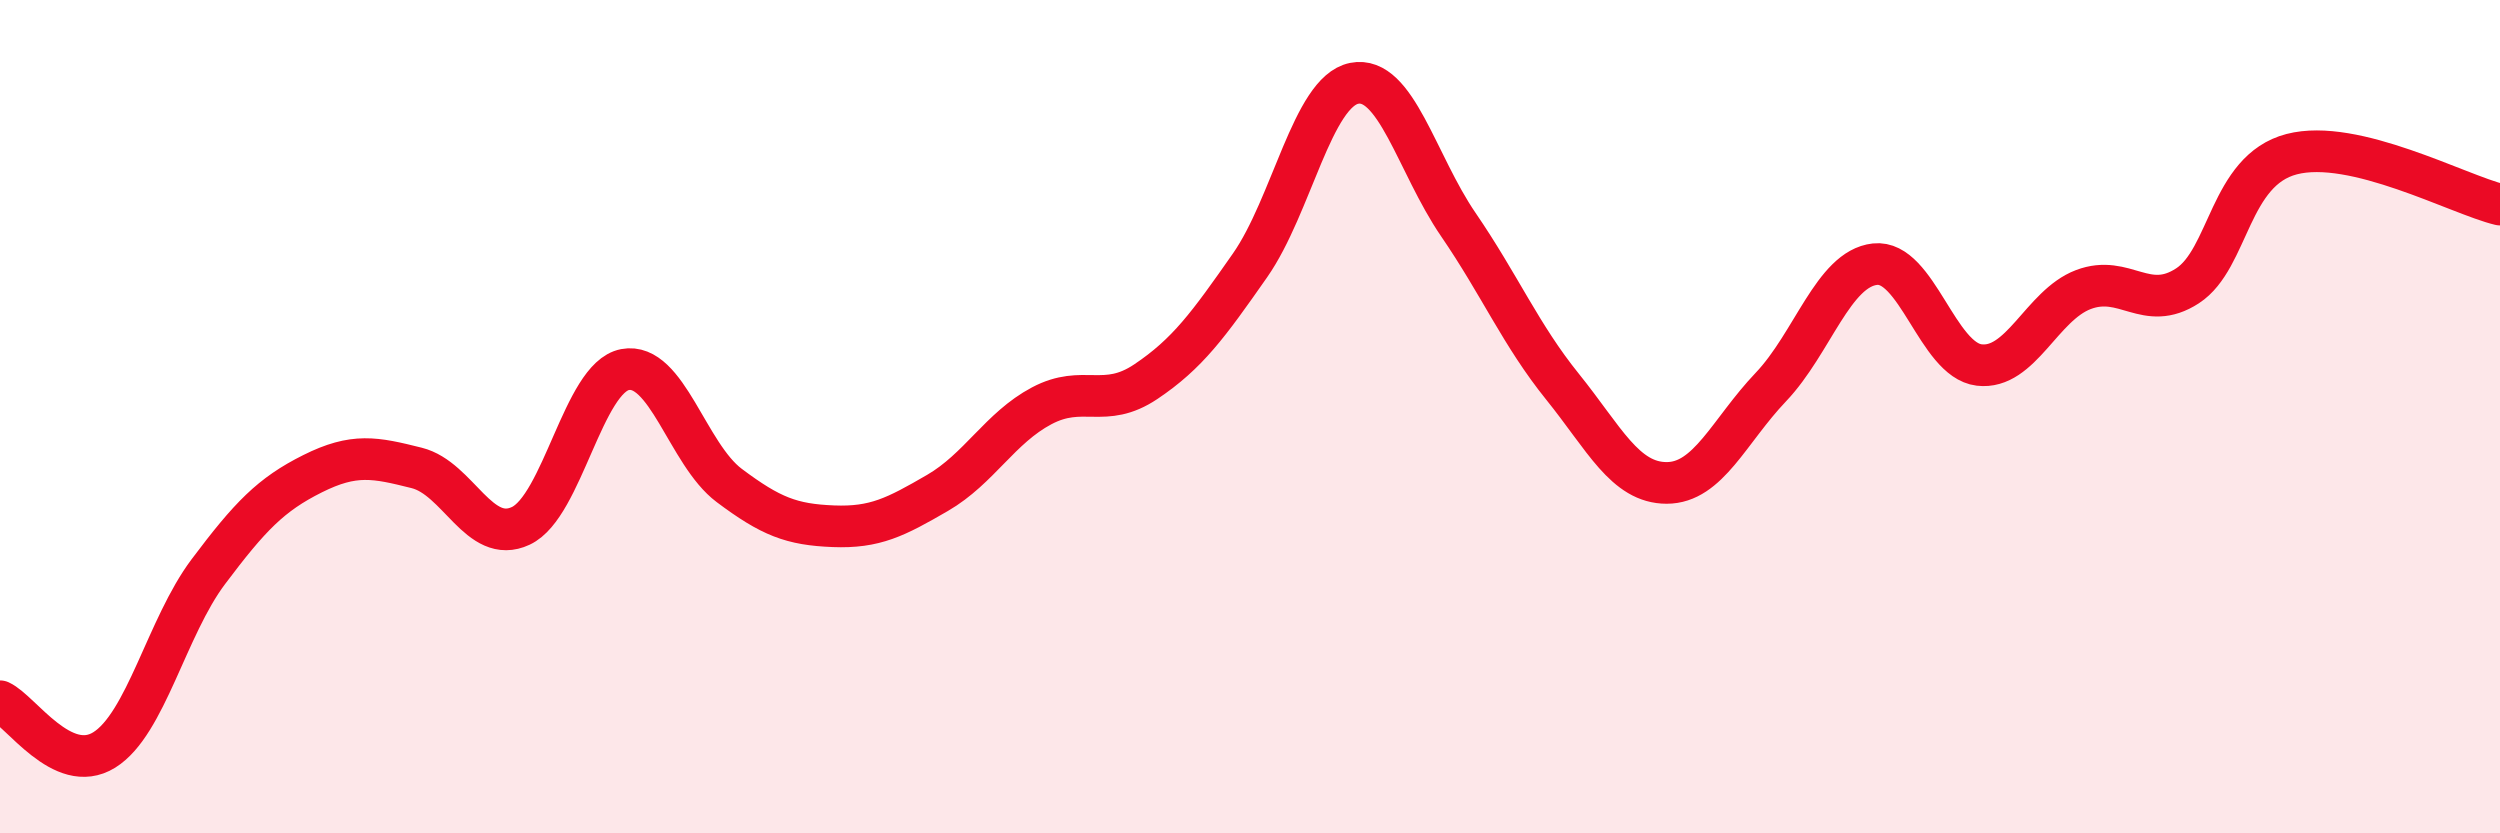
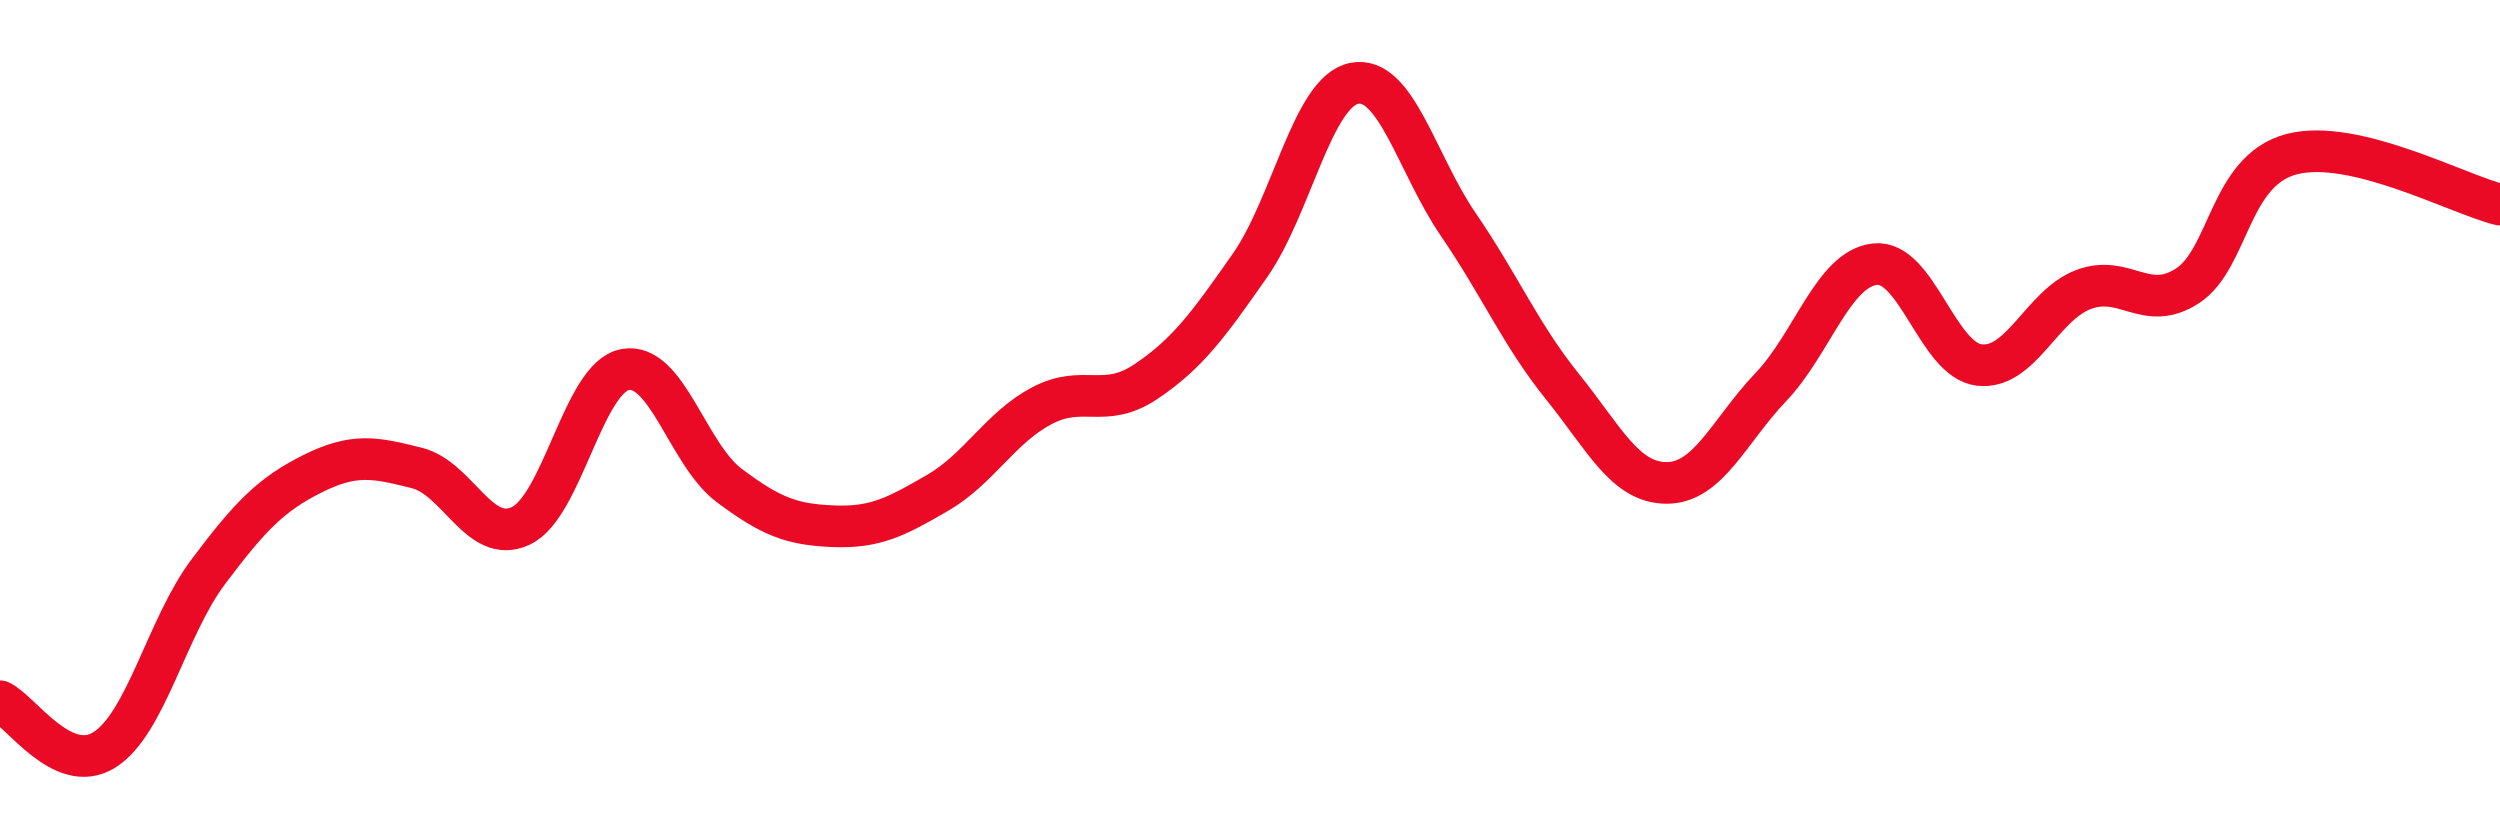
<svg xmlns="http://www.w3.org/2000/svg" width="60" height="20" viewBox="0 0 60 20">
-   <path d="M 0,16.83 C 0.5,17.06 1.5,18.62 2.5,18 C 3.5,17.38 4,15.05 5,13.72 C 6,12.39 6.5,11.87 7.5,11.37 C 8.5,10.87 9,10.98 10,11.23 C 11,11.48 11.5,13.09 12.5,12.62 C 13.5,12.15 14,9.06 15,8.87 C 16,8.68 16.5,10.9 17.5,11.65 C 18.5,12.4 19,12.59 20,12.63 C 21,12.67 21.5,12.41 22.5,11.83 C 23.5,11.25 24,10.27 25,9.74 C 26,9.21 26.5,9.83 27.5,9.16 C 28.5,8.49 29,7.8 30,6.37 C 31,4.94 31.5,2.2 32.5,2 C 33.5,1.8 34,3.93 35,5.39 C 36,6.85 36.5,8.04 37.5,9.28 C 38.5,10.52 39,11.59 40,11.59 C 41,11.59 41.5,10.34 42.5,9.29 C 43.5,8.24 44,6.45 45,6.34 C 46,6.23 46.5,8.64 47.5,8.76 C 48.5,8.88 49,7.33 50,6.95 C 51,6.57 51.5,7.51 52.5,6.86 C 53.5,6.21 53.5,4.09 55,3.7 C 56.5,3.31 59,4.67 60,4.91L60 20L0 20Z" fill="#EB0A25" opacity="0.1" stroke-linecap="round" stroke-linejoin="round" />
  <path d="M 0,16.83 C 0.5,17.06 1.5,18.62 2.5,18 C 3.5,17.38 4,15.05 5,13.72 C 6,12.39 6.5,11.87 7.5,11.37 C 8.5,10.87 9,10.98 10,11.23 C 11,11.48 11.5,13.09 12.5,12.62 C 13.5,12.15 14,9.06 15,8.87 C 16,8.68 16.5,10.9 17.5,11.65 C 18.5,12.4 19,12.59 20,12.63 C 21,12.67 21.5,12.41 22.5,11.83 C 23.5,11.25 24,10.27 25,9.74 C 26,9.21 26.5,9.83 27.5,9.16 C 28.5,8.49 29,7.8 30,6.37 C 31,4.94 31.5,2.2 32.5,2 C 33.5,1.8 34,3.93 35,5.39 C 36,6.85 36.5,8.04 37.5,9.28 C 38.5,10.52 39,11.59 40,11.59 C 41,11.59 41.5,10.34 42.5,9.29 C 43.5,8.24 44,6.45 45,6.34 C 46,6.23 46.5,8.64 47.5,8.76 C 48.5,8.88 49,7.33 50,6.95 C 51,6.57 51.5,7.51 52.5,6.86 C 53.5,6.21 53.5,4.09 55,3.7 C 56.5,3.31 59,4.67 60,4.91" stroke="#EB0A25" stroke-width="1" fill="none" stroke-linecap="round" stroke-linejoin="round" />
</svg>